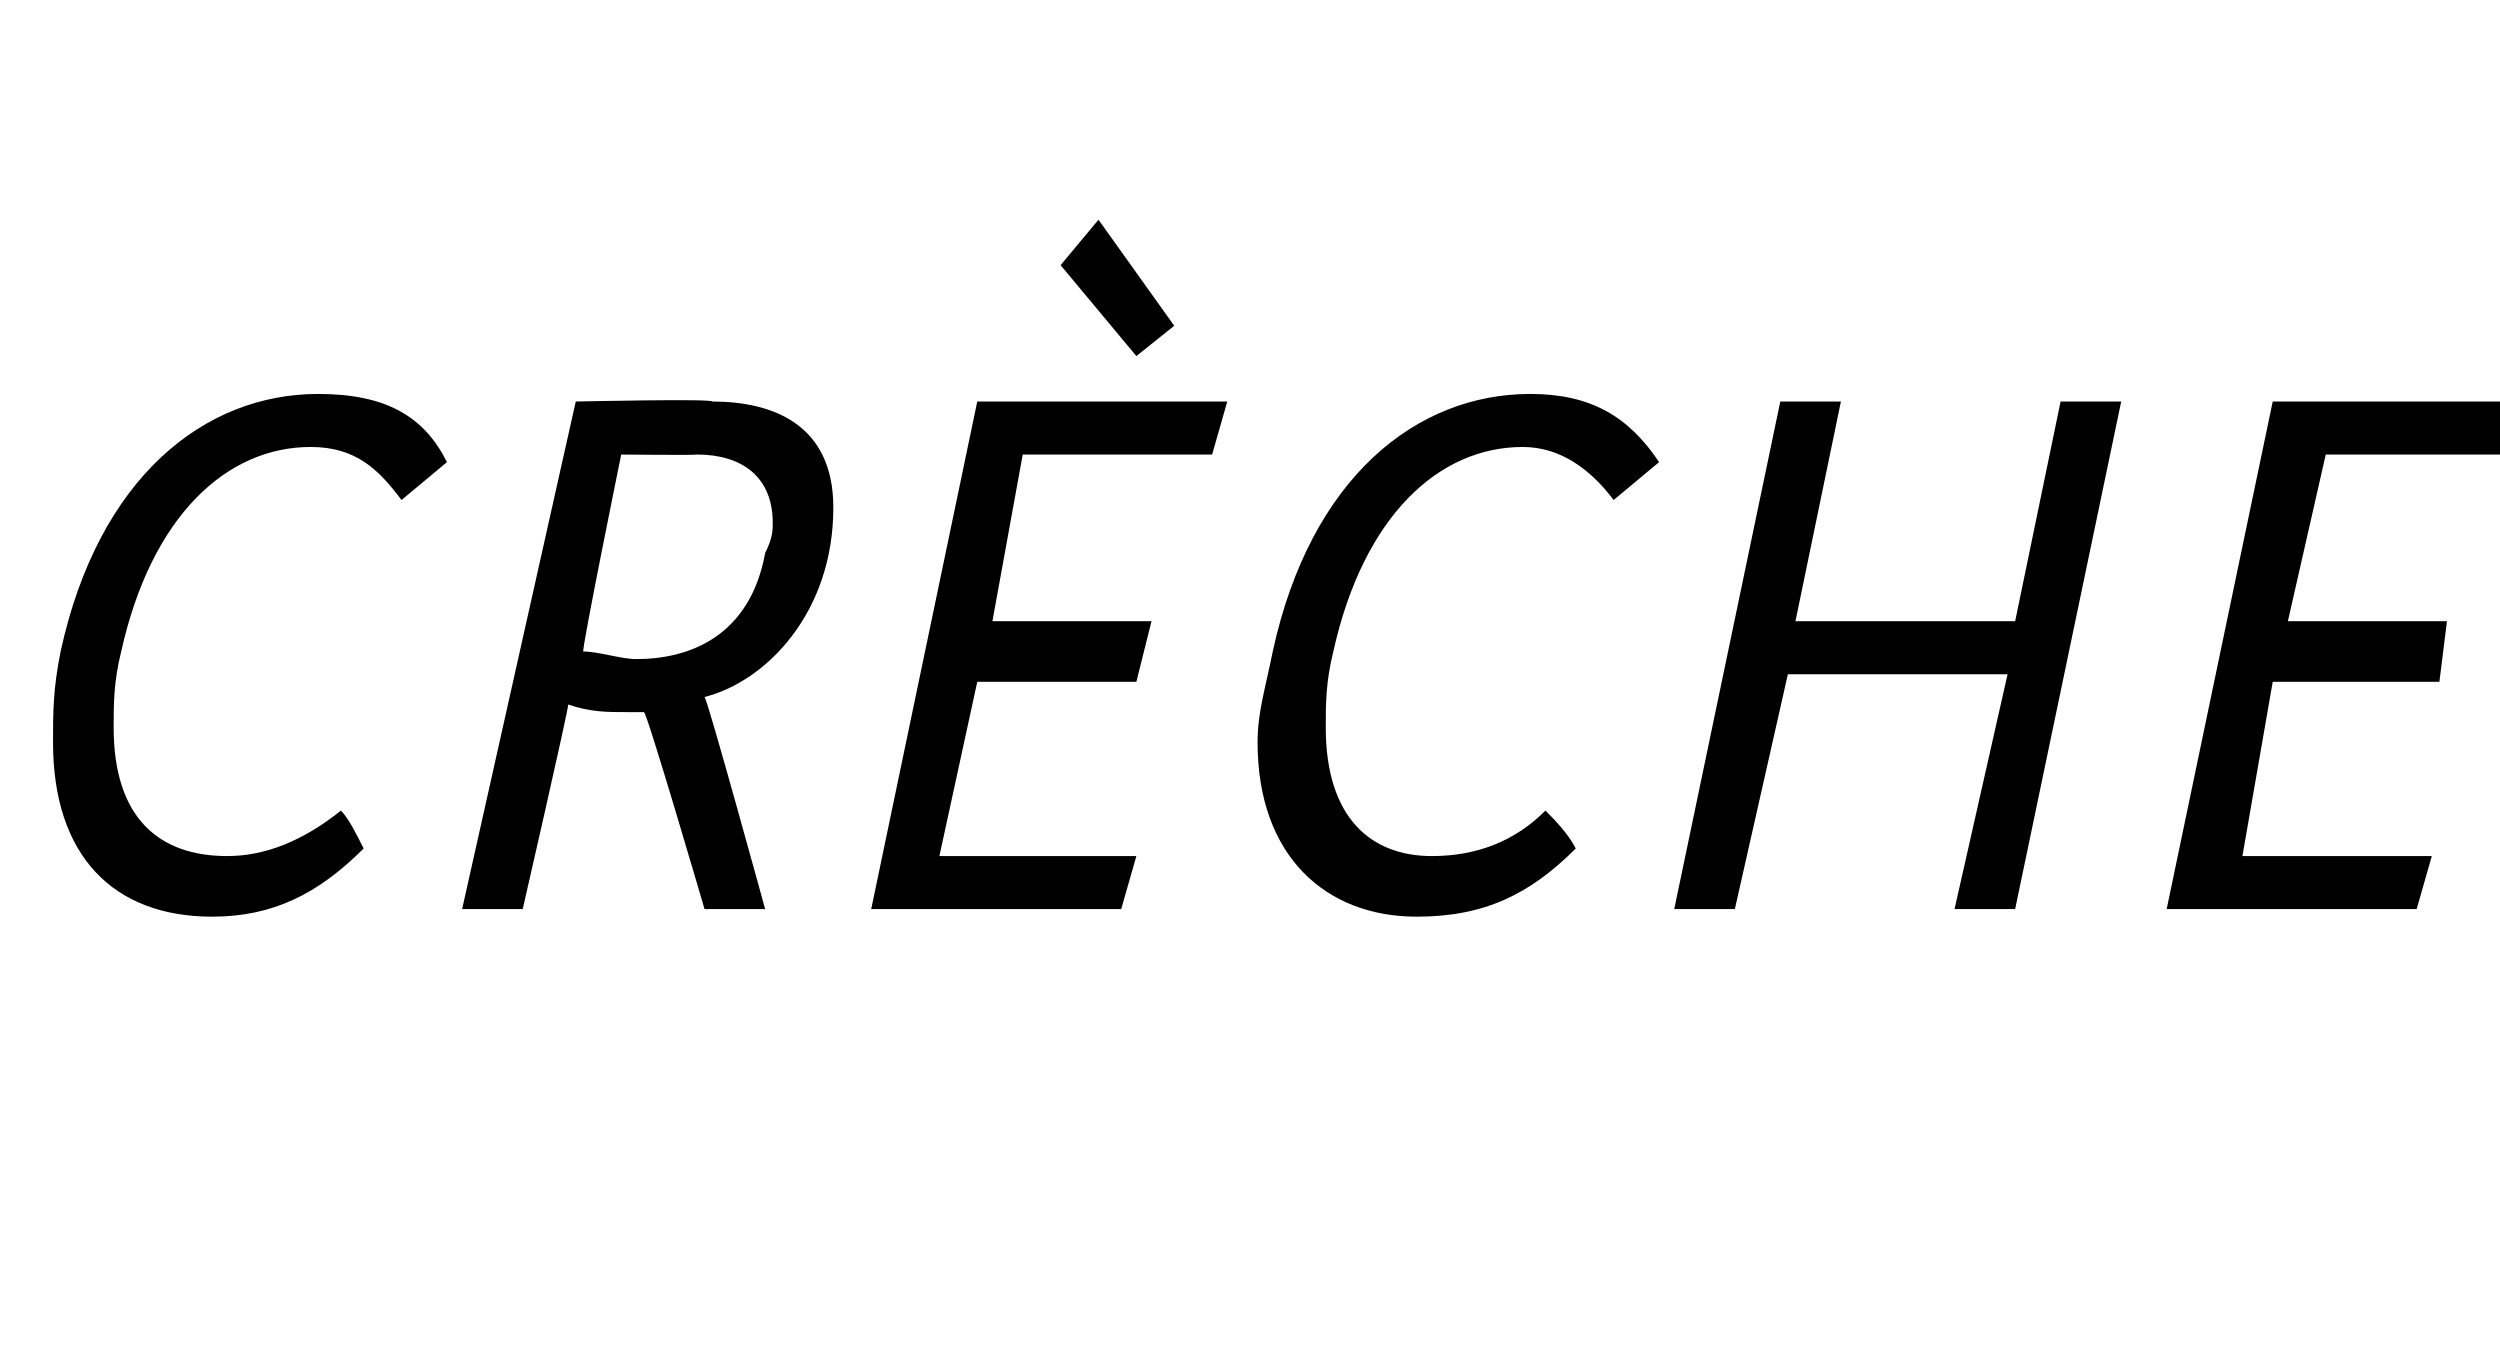
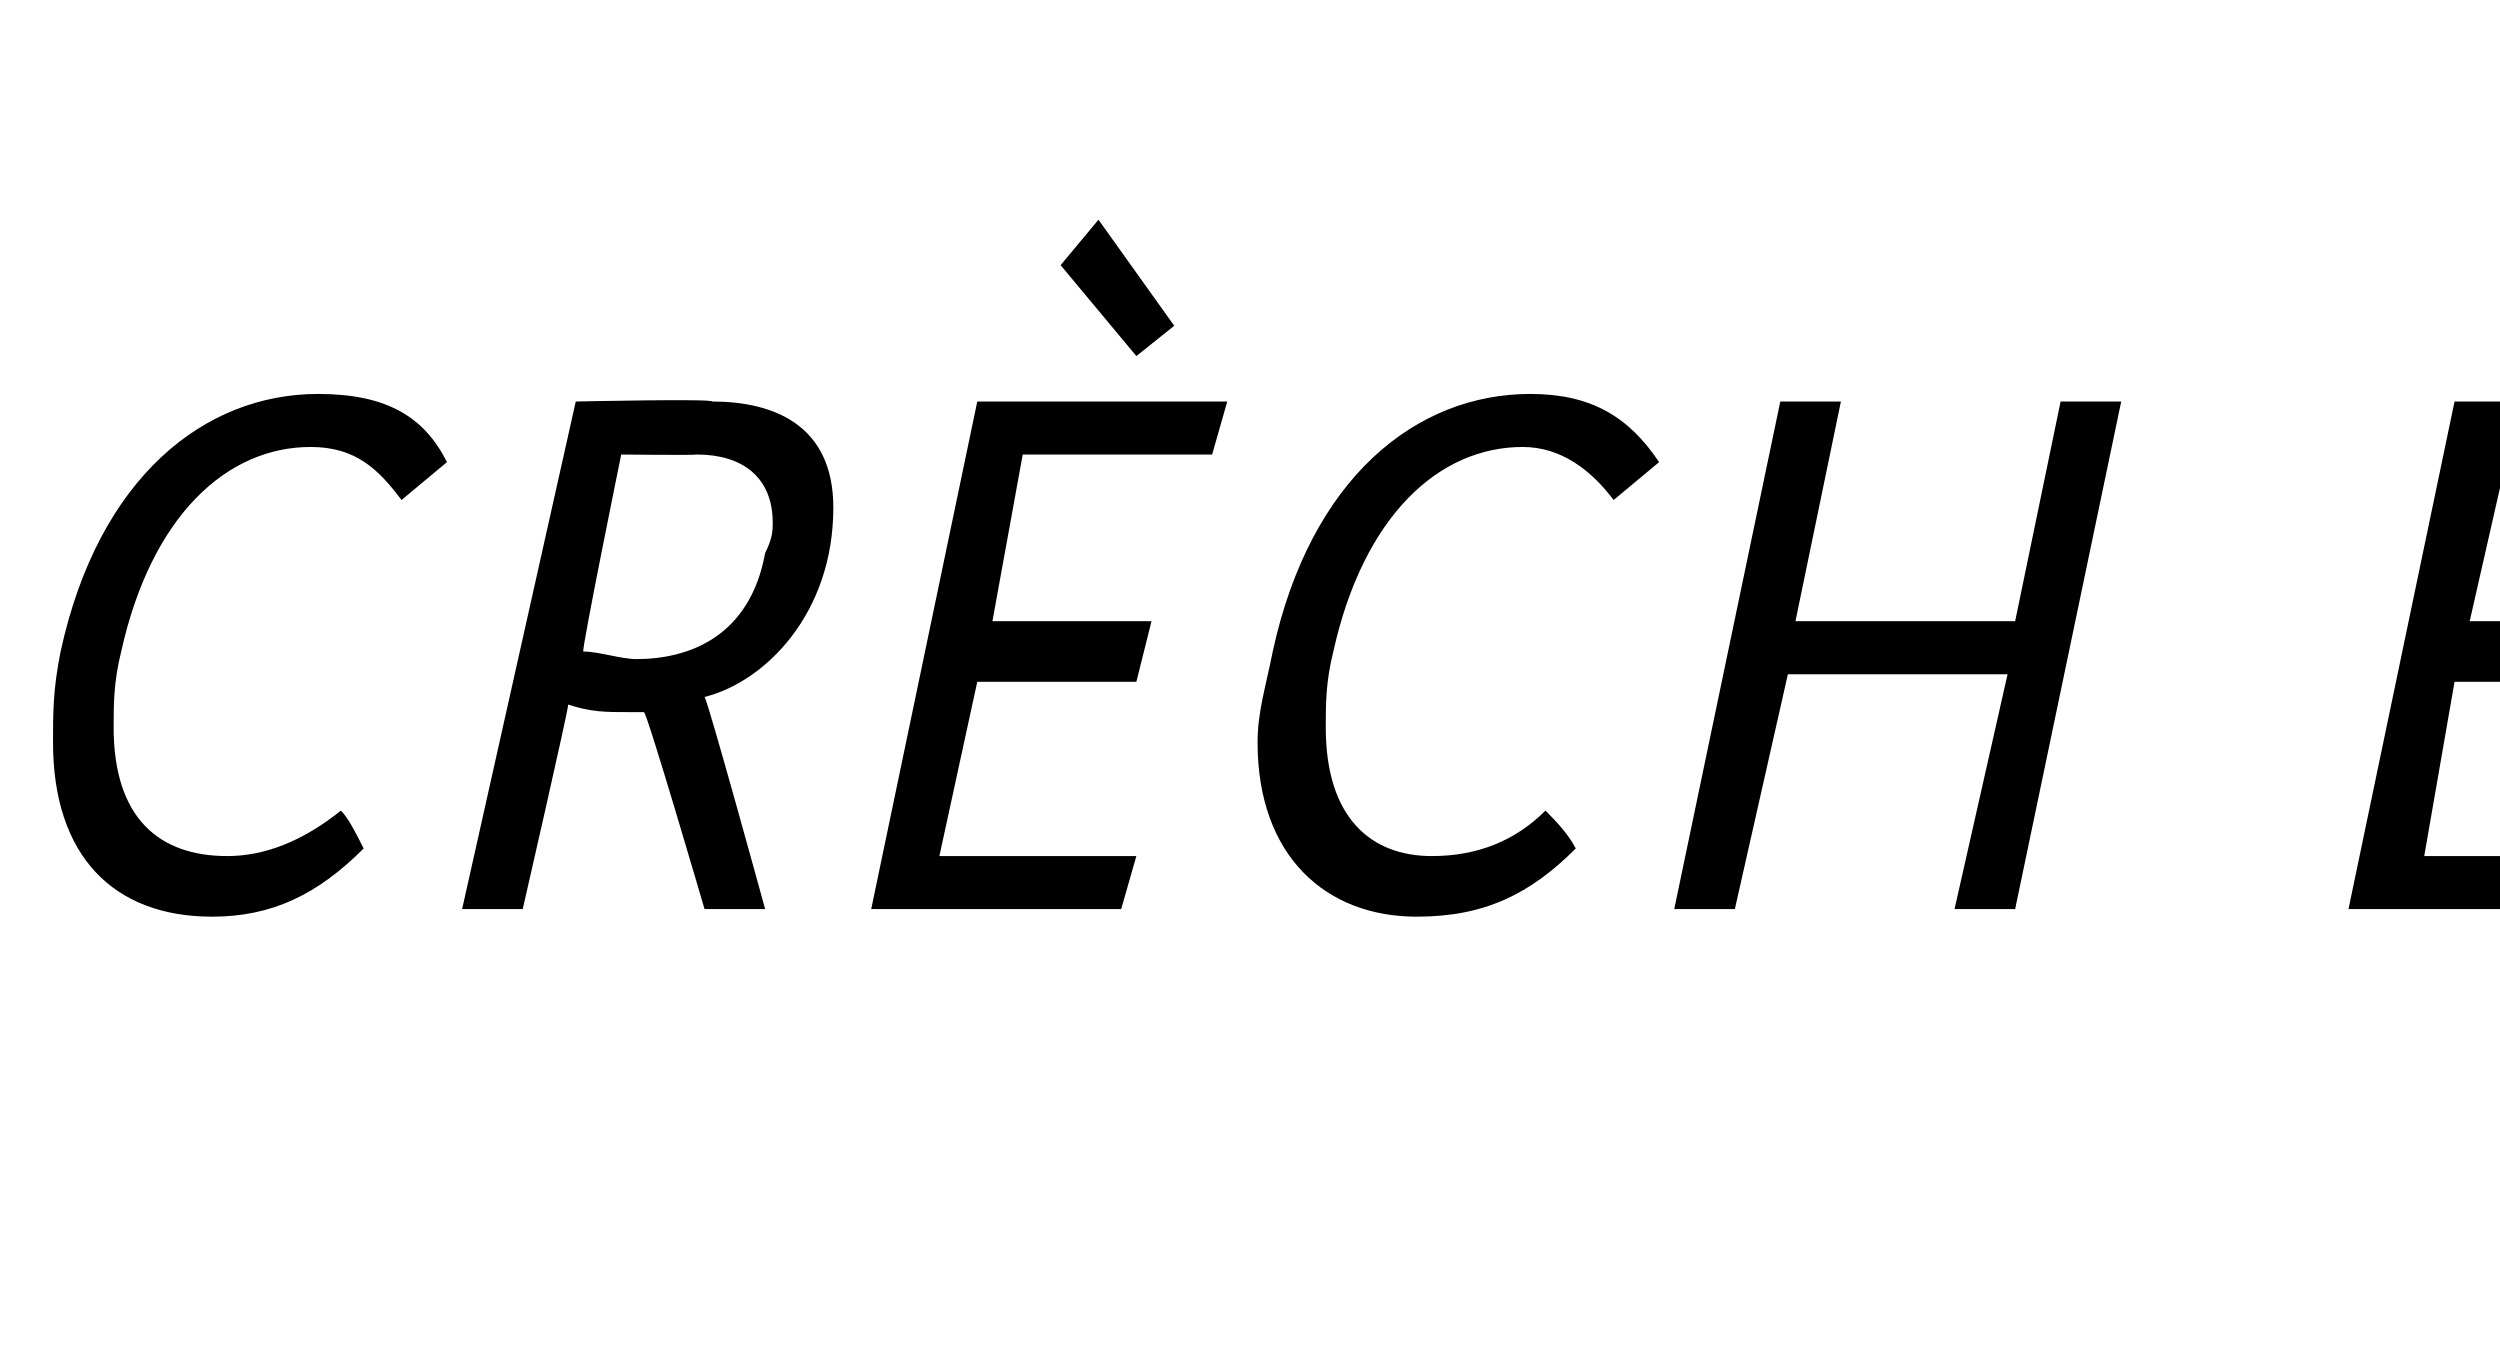
<svg xmlns="http://www.w3.org/2000/svg" version="1.1" width="33px" height="17.8px" viewBox="0 -4 33 17.8" style="top:-4px">
  <desc>Crèche</desc>
  <defs />
  <g id="Polygon28569">
-     <path d="m5.3 2.6c-.3-.4-.6-.7-1.2-.7c-1.1 0-2.1.9-2.5 2.7c-.1.4-.1.7-.1 1c0 1.2.6 1.7 1.5 1.7c.5 0 1-.2 1.5-.6c.1.1.2.3.3.5c-.6.6-1.2.9-2 .9c-1.3 0-2.1-.8-2.1-2.3c0-.4 0-.7.1-1.2c.5-2.3 1.9-3.4 3.4-3.4c.9 0 1.4.3 1.7.9c0 0-.6.5-.6.5zm4.1-1.3c.8 0 1.6.3 1.6 1.4c0 1.4-.9 2.3-1.7 2.5c.04.03.8 2.8.8 2.8l0 0l-.8 0c0 0-.76-2.6-.8-2.6c-.1 0-.1 0-.2 0c-.3 0-.5 0-.8-.1c.01.04-.6 2.7-.6 2.7l-.8 0l1.5-6.7c0 0 1.81-.04 1.8 0zm-1.7 3.3c.2 0 .5.1.7.1c.7 0 1.5-.3 1.7-1.4c.1-.2.1-.3.1-.4c0-.6-.4-.9-1-.9c0 .01-1 0-1 0c0 0-.53 2.6-.5 2.6zm8.5-3.3l-.2.7l-2.5 0l-.4 2.2l2.1 0l-.2.8l-2.1 0l-.5 2.3l2.6 0l-.2.7l-3.3 0l1.4-6.7l3.3 0zm-1.7-2.4l1 1.4l-.5.4l-1-1.2l.5-.6zm6.8 3.7c-.3-.4-.7-.7-1.2-.7c-1.1 0-2.1.9-2.5 2.7c-.1.4-.1.7-.1 1c0 1.2.6 1.7 1.4 1.7c.6 0 1.1-.2 1.5-.6c.1.1.3.3.4.5c-.6.6-1.2.9-2.1.9c-1.2 0-2.1-.8-2.1-2.3c0-.4.1-.7.2-1.2c.5-2.3 1.9-3.4 3.4-3.4c.8 0 1.3.3 1.7.9c0 0-.6.5-.6.5zm3-1.3l-.6 2.9l2.9 0l.6-2.9l.8 0l-1.4 6.7l-.8 0l.7-3.1l-2.9 0l-.7 3.1l-.8 0l1.4-6.7l.8 0zm9 0l-.2.7l-2.4 0l-.5 2.2l2.1 0l-.1.8l-2.2 0l-.4 2.3l2.5 0l-.2.7l-3.3 0l1.4-6.7l3.3 0z" stroke="none" fill="#000" />
+     <path d="m5.3 2.6c-.3-.4-.6-.7-1.2-.7c-1.1 0-2.1.9-2.5 2.7c-.1.4-.1.7-.1 1c0 1.2.6 1.7 1.5 1.7c.5 0 1-.2 1.5-.6c.1.1.2.3.3.5c-.6.6-1.2.9-2 .9c-1.3 0-2.1-.8-2.1-2.3c0-.4 0-.7.1-1.2c.5-2.3 1.9-3.4 3.4-3.4c.9 0 1.4.3 1.7.9c0 0-.6.5-.6.5zm4.1-1.3c.8 0 1.6.3 1.6 1.4c0 1.4-.9 2.3-1.7 2.5c.04.03.8 2.8.8 2.8l0 0l-.8 0c0 0-.76-2.6-.8-2.6c-.1 0-.1 0-.2 0c-.3 0-.5 0-.8-.1c.01.04-.6 2.7-.6 2.7l-.8 0l1.5-6.7c0 0 1.81-.04 1.8 0zm-1.7 3.3c.2 0 .5.1.7.1c.7 0 1.5-.3 1.7-1.4c.1-.2.1-.3.1-.4c0-.6-.4-.9-1-.9c0 .01-1 0-1 0c0 0-.53 2.6-.5 2.6zm8.5-3.3l-.2.7l-2.5 0l-.4 2.2l2.1 0l-.2.8l-2.1 0l-.5 2.3l2.6 0l-.2.7l-3.3 0l1.4-6.7l3.3 0zm-1.7-2.4l1 1.4l-.5.4l-1-1.2l.5-.6zm6.8 3.7c-.3-.4-.7-.7-1.2-.7c-1.1 0-2.1.9-2.5 2.7c-.1.4-.1.7-.1 1c0 1.2.6 1.7 1.4 1.7c.6 0 1.1-.2 1.5-.6c.1.1.3.3.4.5c-.6.6-1.2.9-2.1.9c-1.2 0-2.1-.8-2.1-2.3c0-.4.1-.7.2-1.2c.5-2.3 1.9-3.4 3.4-3.4c.8 0 1.3.3 1.7.9c0 0-.6.5-.6.5zm3-1.3l-.6 2.9l2.9 0l.6-2.9l.8 0l-1.4 6.7l-.8 0l.7-3.1l-2.9 0l-.7 3.1l-.8 0l1.4-6.7l.8 0zm9 0l-.2.7l-.5 2.2l2.1 0l-.1.8l-2.2 0l-.4 2.3l2.5 0l-.2.7l-3.3 0l1.4-6.7l3.3 0z" stroke="none" fill="#000" />
  </g>
</svg>